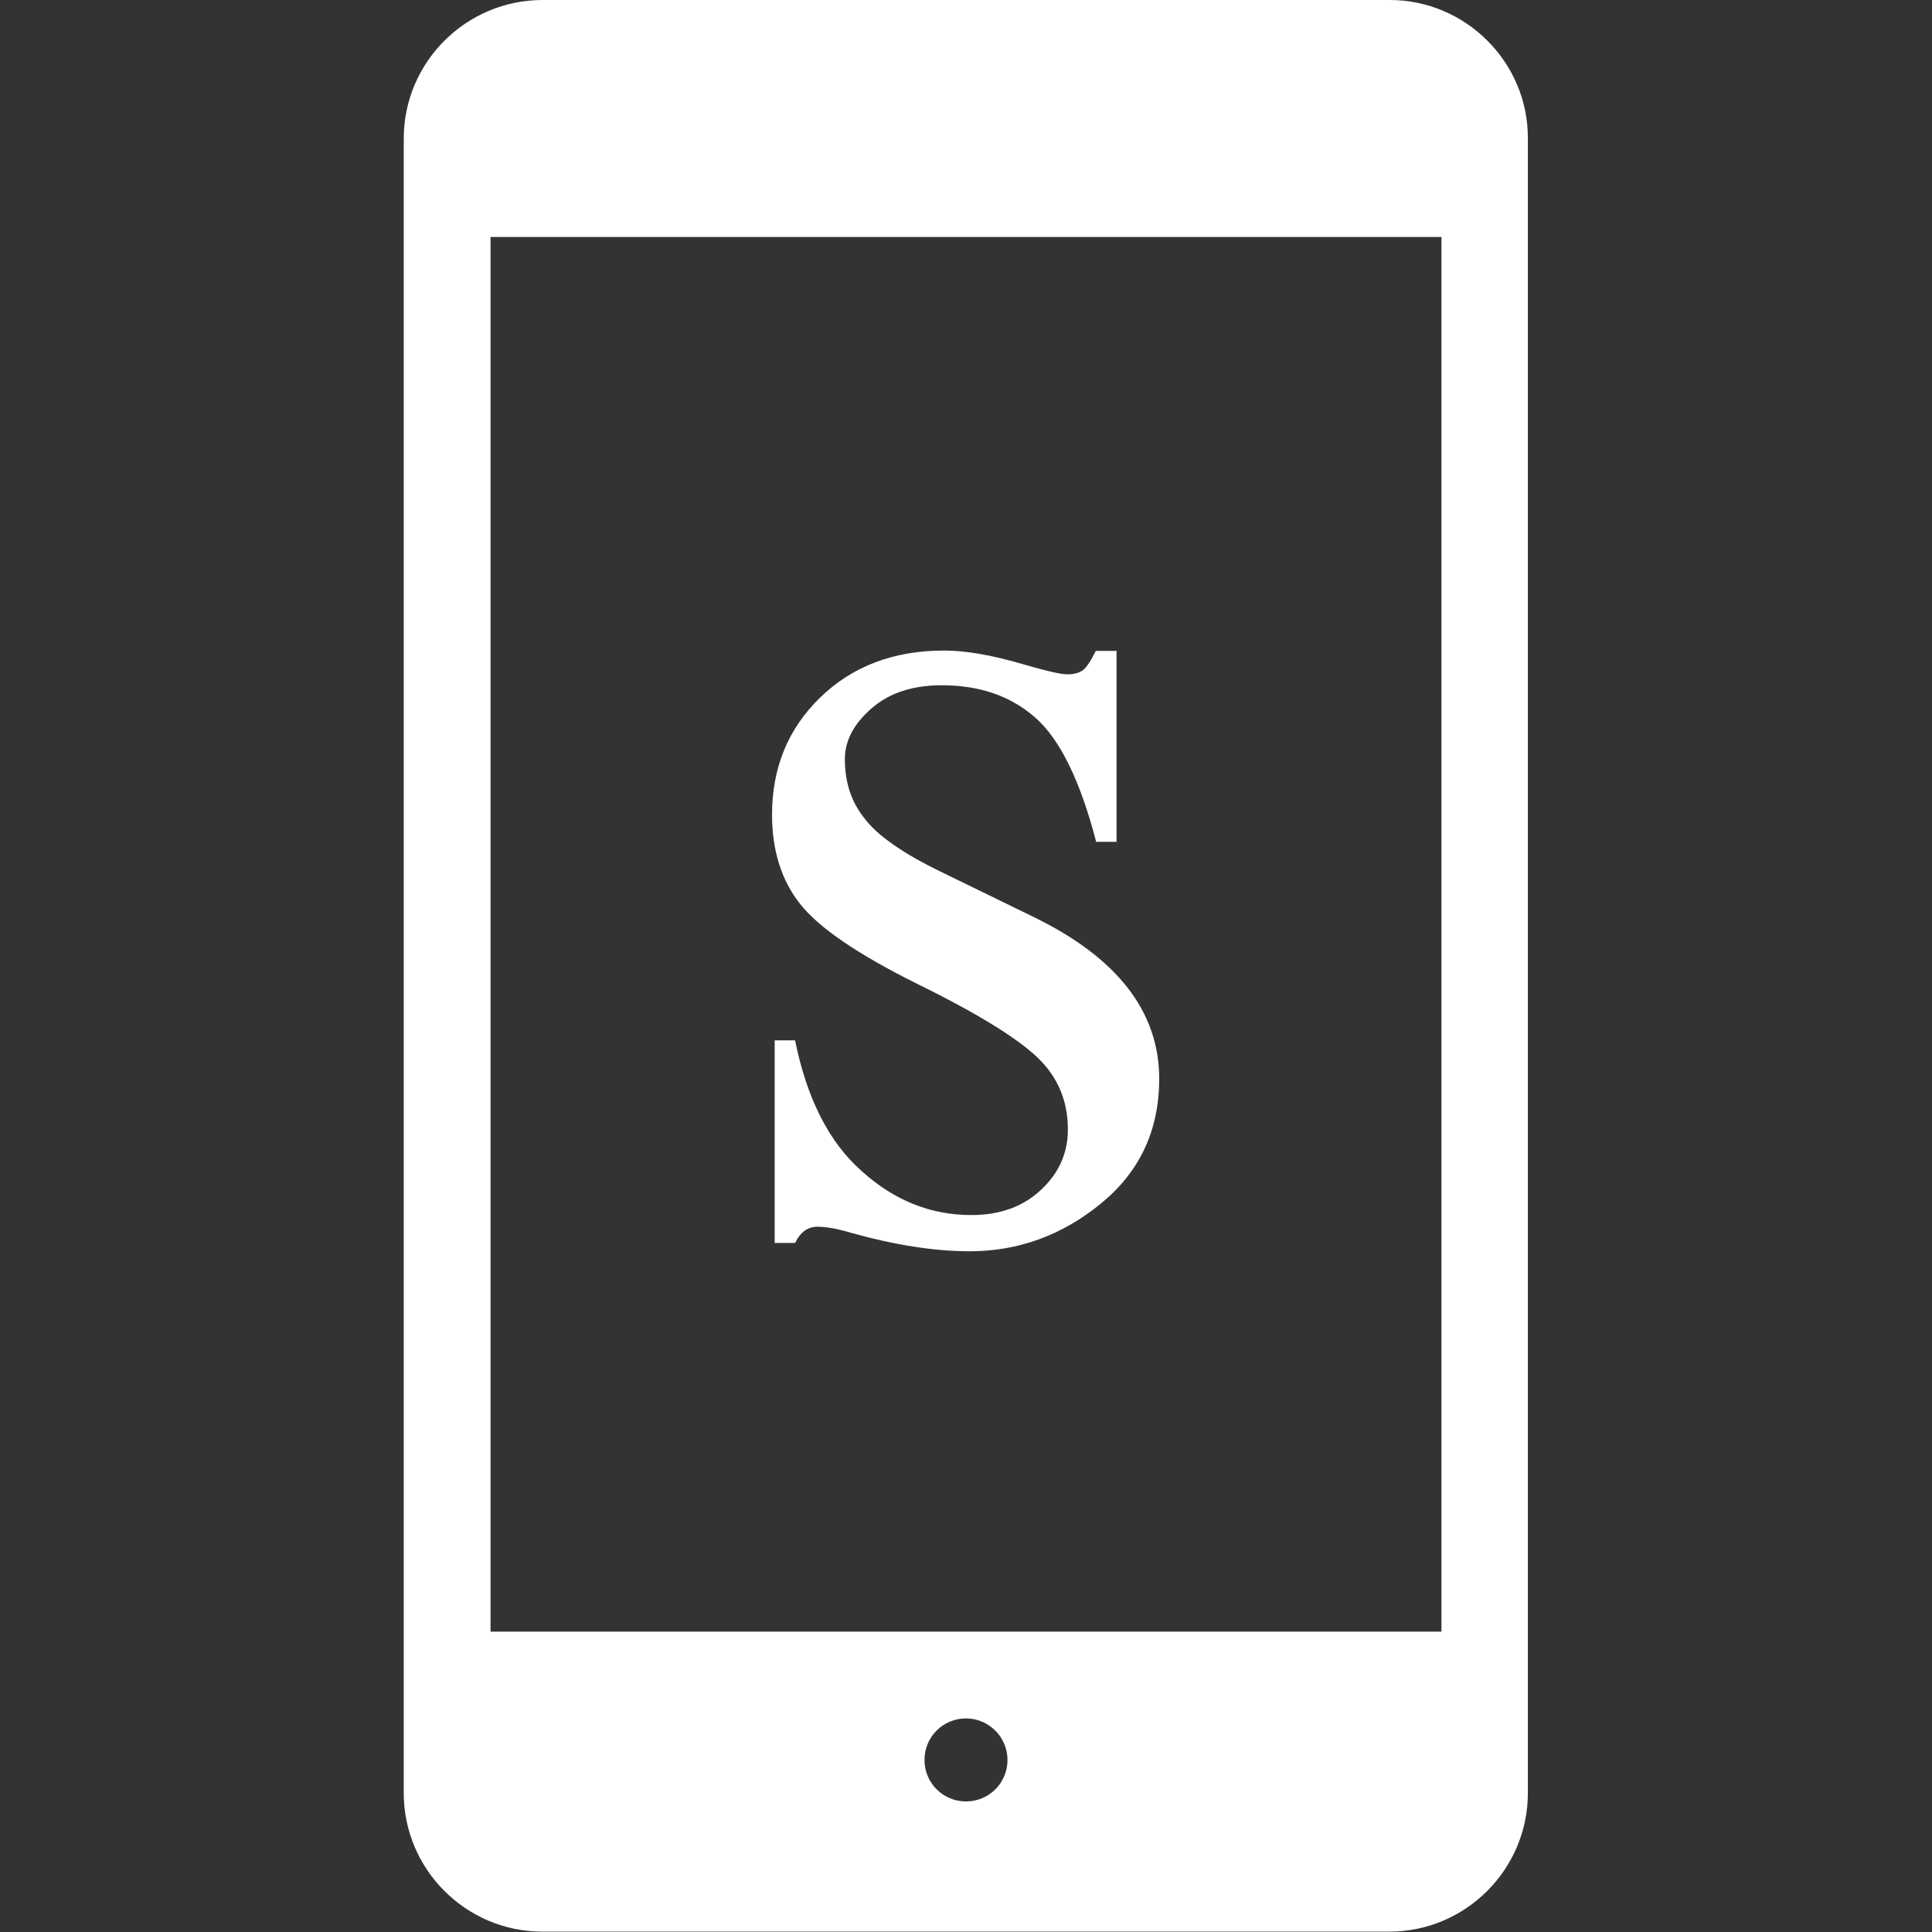
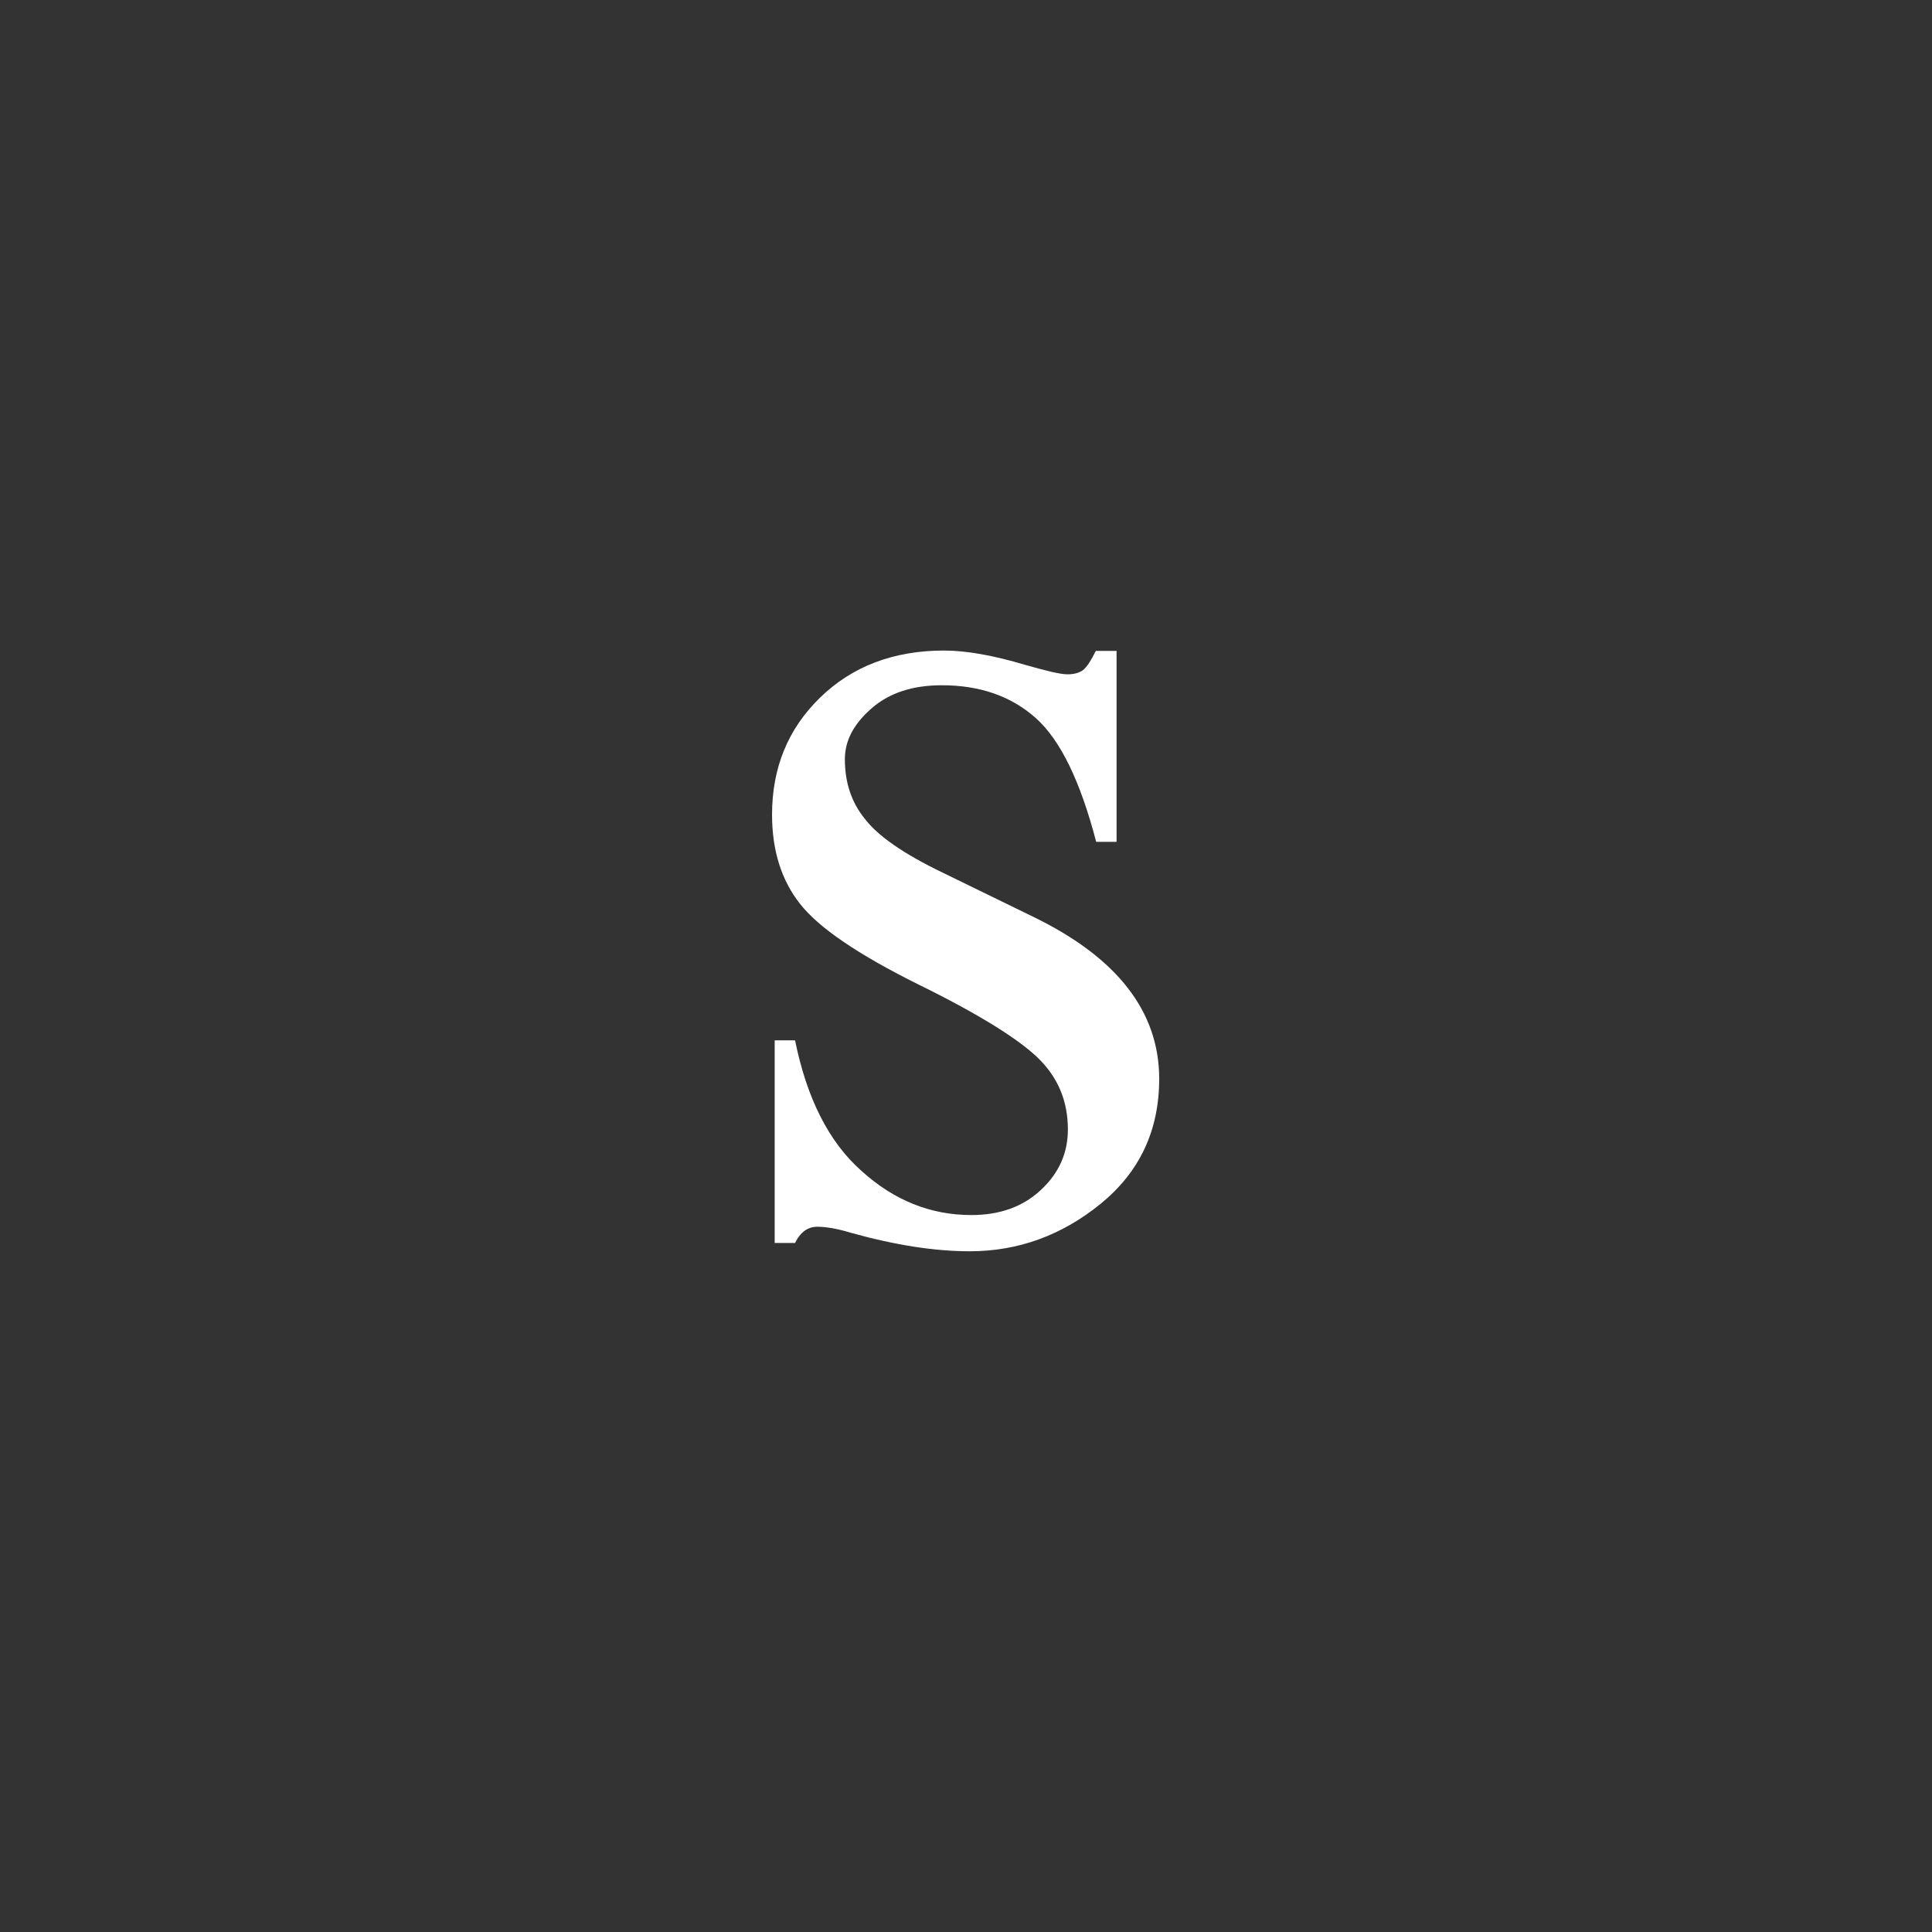
<svg xmlns="http://www.w3.org/2000/svg" version="1.1" id="_x32_" x="0px" y="0px" viewBox="0 0 512 512" style="enable-background:new 0 0 512 512;" xml:space="preserve">
  <rect x="0" y="0" width="512" height="512" fill="#333333" stroke="none" />
  <style type="text/css">
	.st0{fill:#FFFFFF;}
</style>
  <g>
-     <path class="st0" d="M368.3,0H143.8C123.5,0,107,16.5,107,36.7v438.5c0,20.2,16.5,36.7,36.7,36.7h224.5c20.2,0,36.7-16.5,36.7-36.7   V36.7C405,16.5,388.4,0,368.3,0z M256,477.4c-6.1,0-11-4.9-11-11s4.9-11,11-11c6,0,11,4.9,11,11S262.1,477.4,256,477.4z M382,432.4   H130V62.8h252V432.4z" />
-   </g>
+     </g>
  <g>
    <path class="st0" d="M295.9,171.9v51.2h-5.4c-4.2-16.1-9.5-27-16-32.8c-6.5-5.8-14.8-8.7-24.9-8.7c-7.7,0-13.9,2-18.6,6.1   c-4.7,4.1-7.1,8.5-7.1,13.5c0,6.1,1.7,11.4,5.3,15.8c3.4,4.5,10.3,9.3,20.7,14.3l24,11.7c22.2,10.8,33.3,25.1,33.3,42.9   c0,13.7-5.2,24.7-15.5,33.1c-10.3,8.4-21.9,12.6-34.7,12.6c-9.2,0-19.7-1.6-31.5-4.9c-3.6-1.1-6.6-1.6-8.9-1.6   c-2.5,0-4.5,1.4-5.9,4.3h-5.4v-53.7h5.4c3.1,15.3,8.9,26.9,17.6,34.6c8.6,7.8,18.3,11.7,29.1,11.7c7.6,0,13.7-2.2,18.5-6.7   s7.1-9.8,7.1-16c0-7.6-2.7-13.9-8-19c-5.3-5.1-15.9-11.7-31.8-19.5c-15.9-7.9-26.3-15-31.2-21.3c-4.9-6.2-7.4-14.1-7.4-23.6   c0-12.4,4.2-22.7,12.7-31c8.5-8.3,19.5-12.5,32.9-12.5c5.9,0,13.1,1.3,21.5,3.8c5.6,1.6,9.3,2.5,11.2,2.5c1.8,0,3.1-0.4,4.1-1.1   c1-0.8,2.1-2.5,3.4-5.1H295.9z" />
  </g>
</svg>